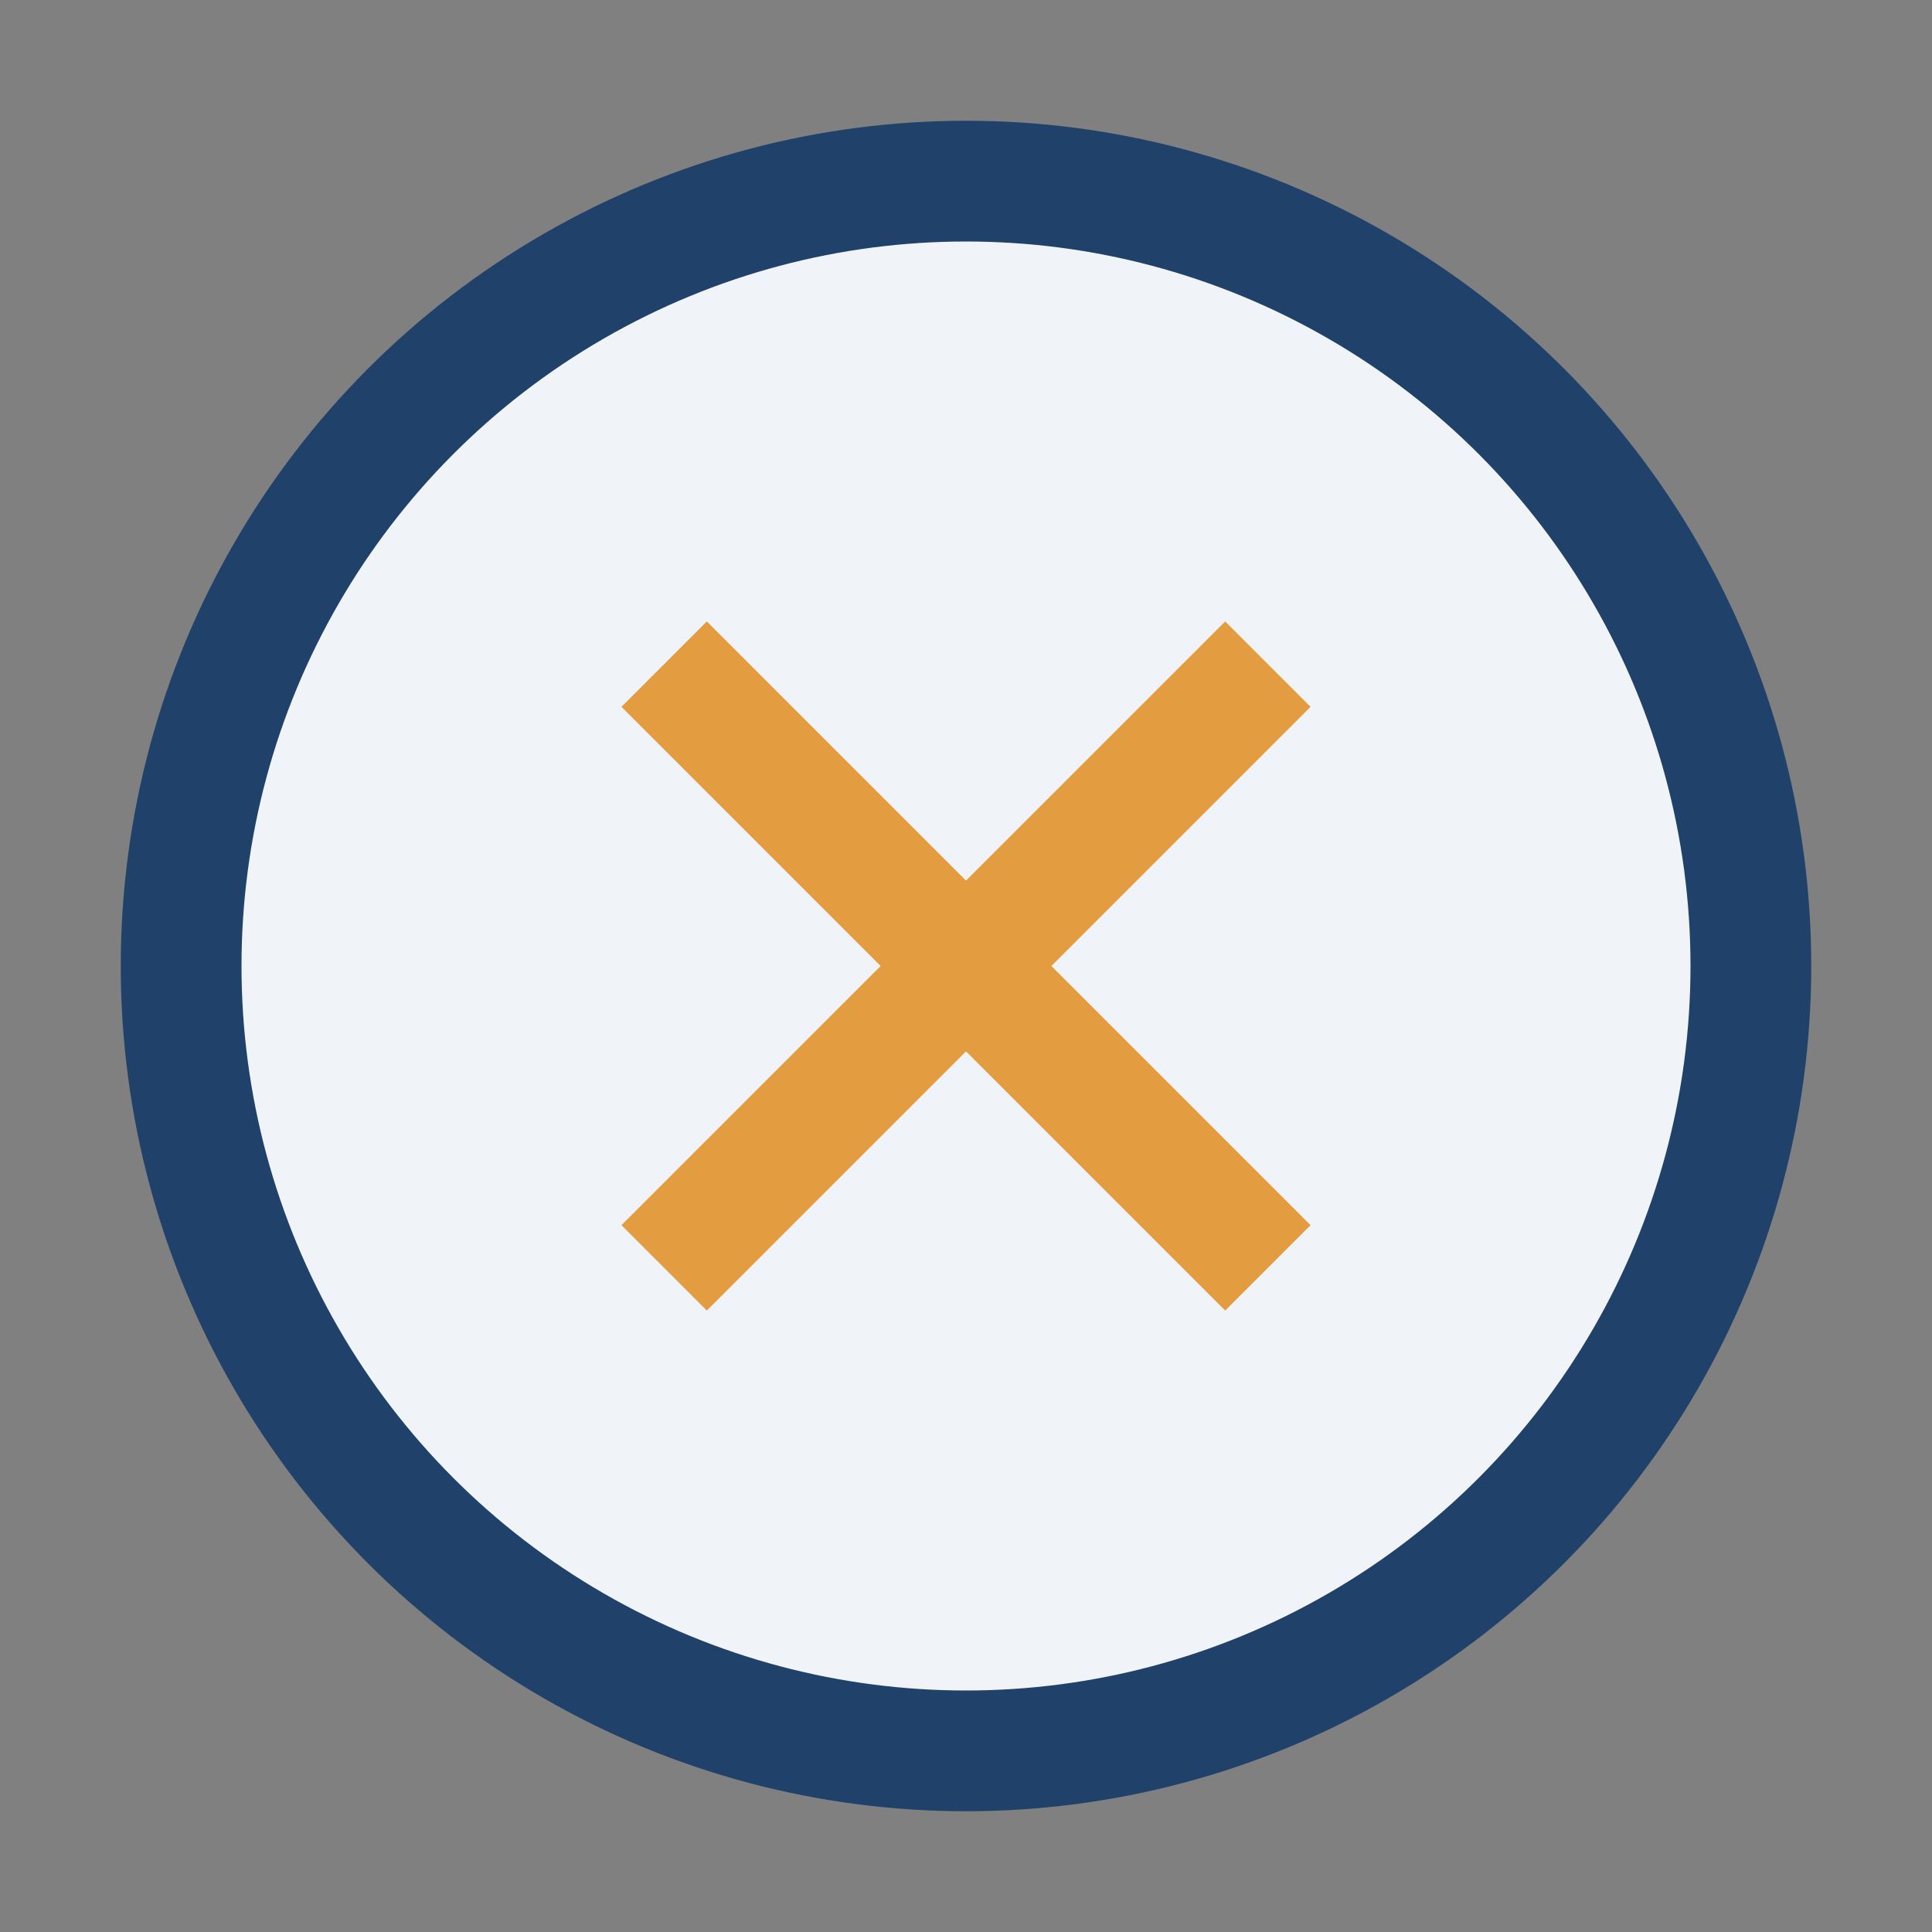
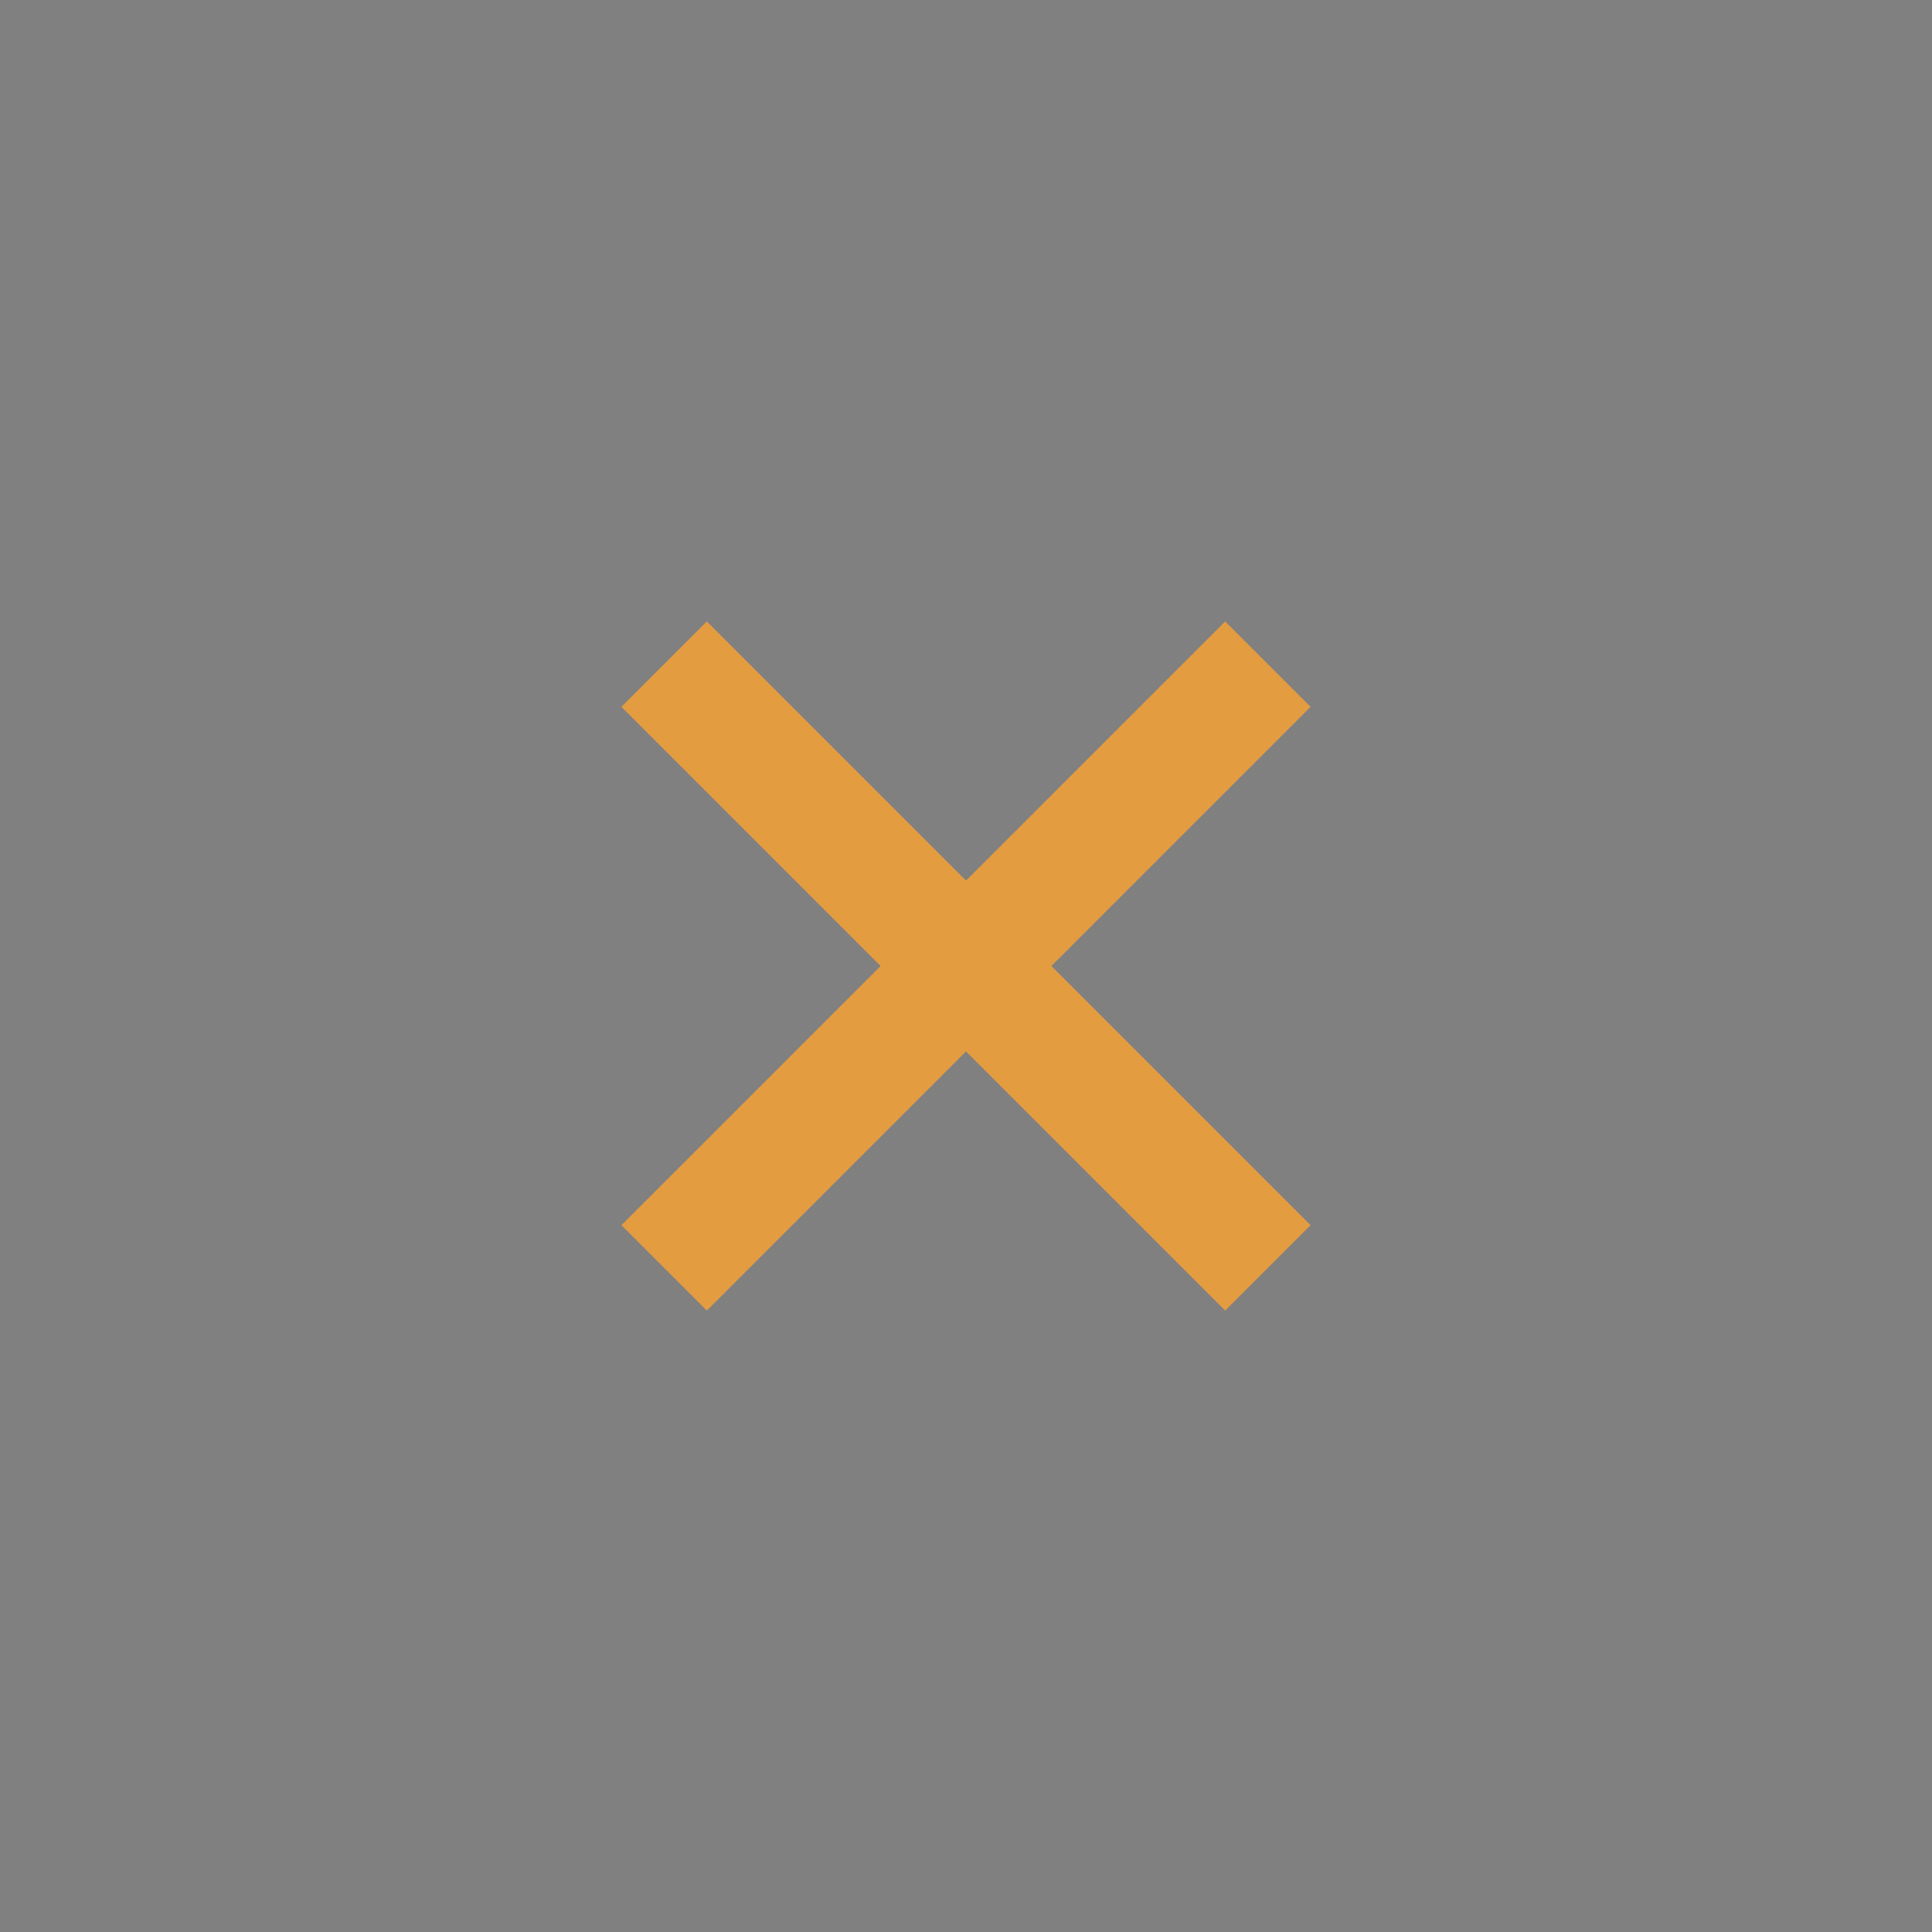
<svg xmlns="http://www.w3.org/2000/svg" width="32" height="32" viewBox="0 0 32 32">
  <rect x="0" y="0" width="32" height="32" fill="#808080" stroke="none" />
-   <circle cx="16" cy="16" r="13" fill="#F0F4F8" stroke="#20416A" stroke-width="2" />
  <path d="M11 11l10 10M21 11l-10 10" stroke="#E49C41" stroke-width="2" />
</svg>